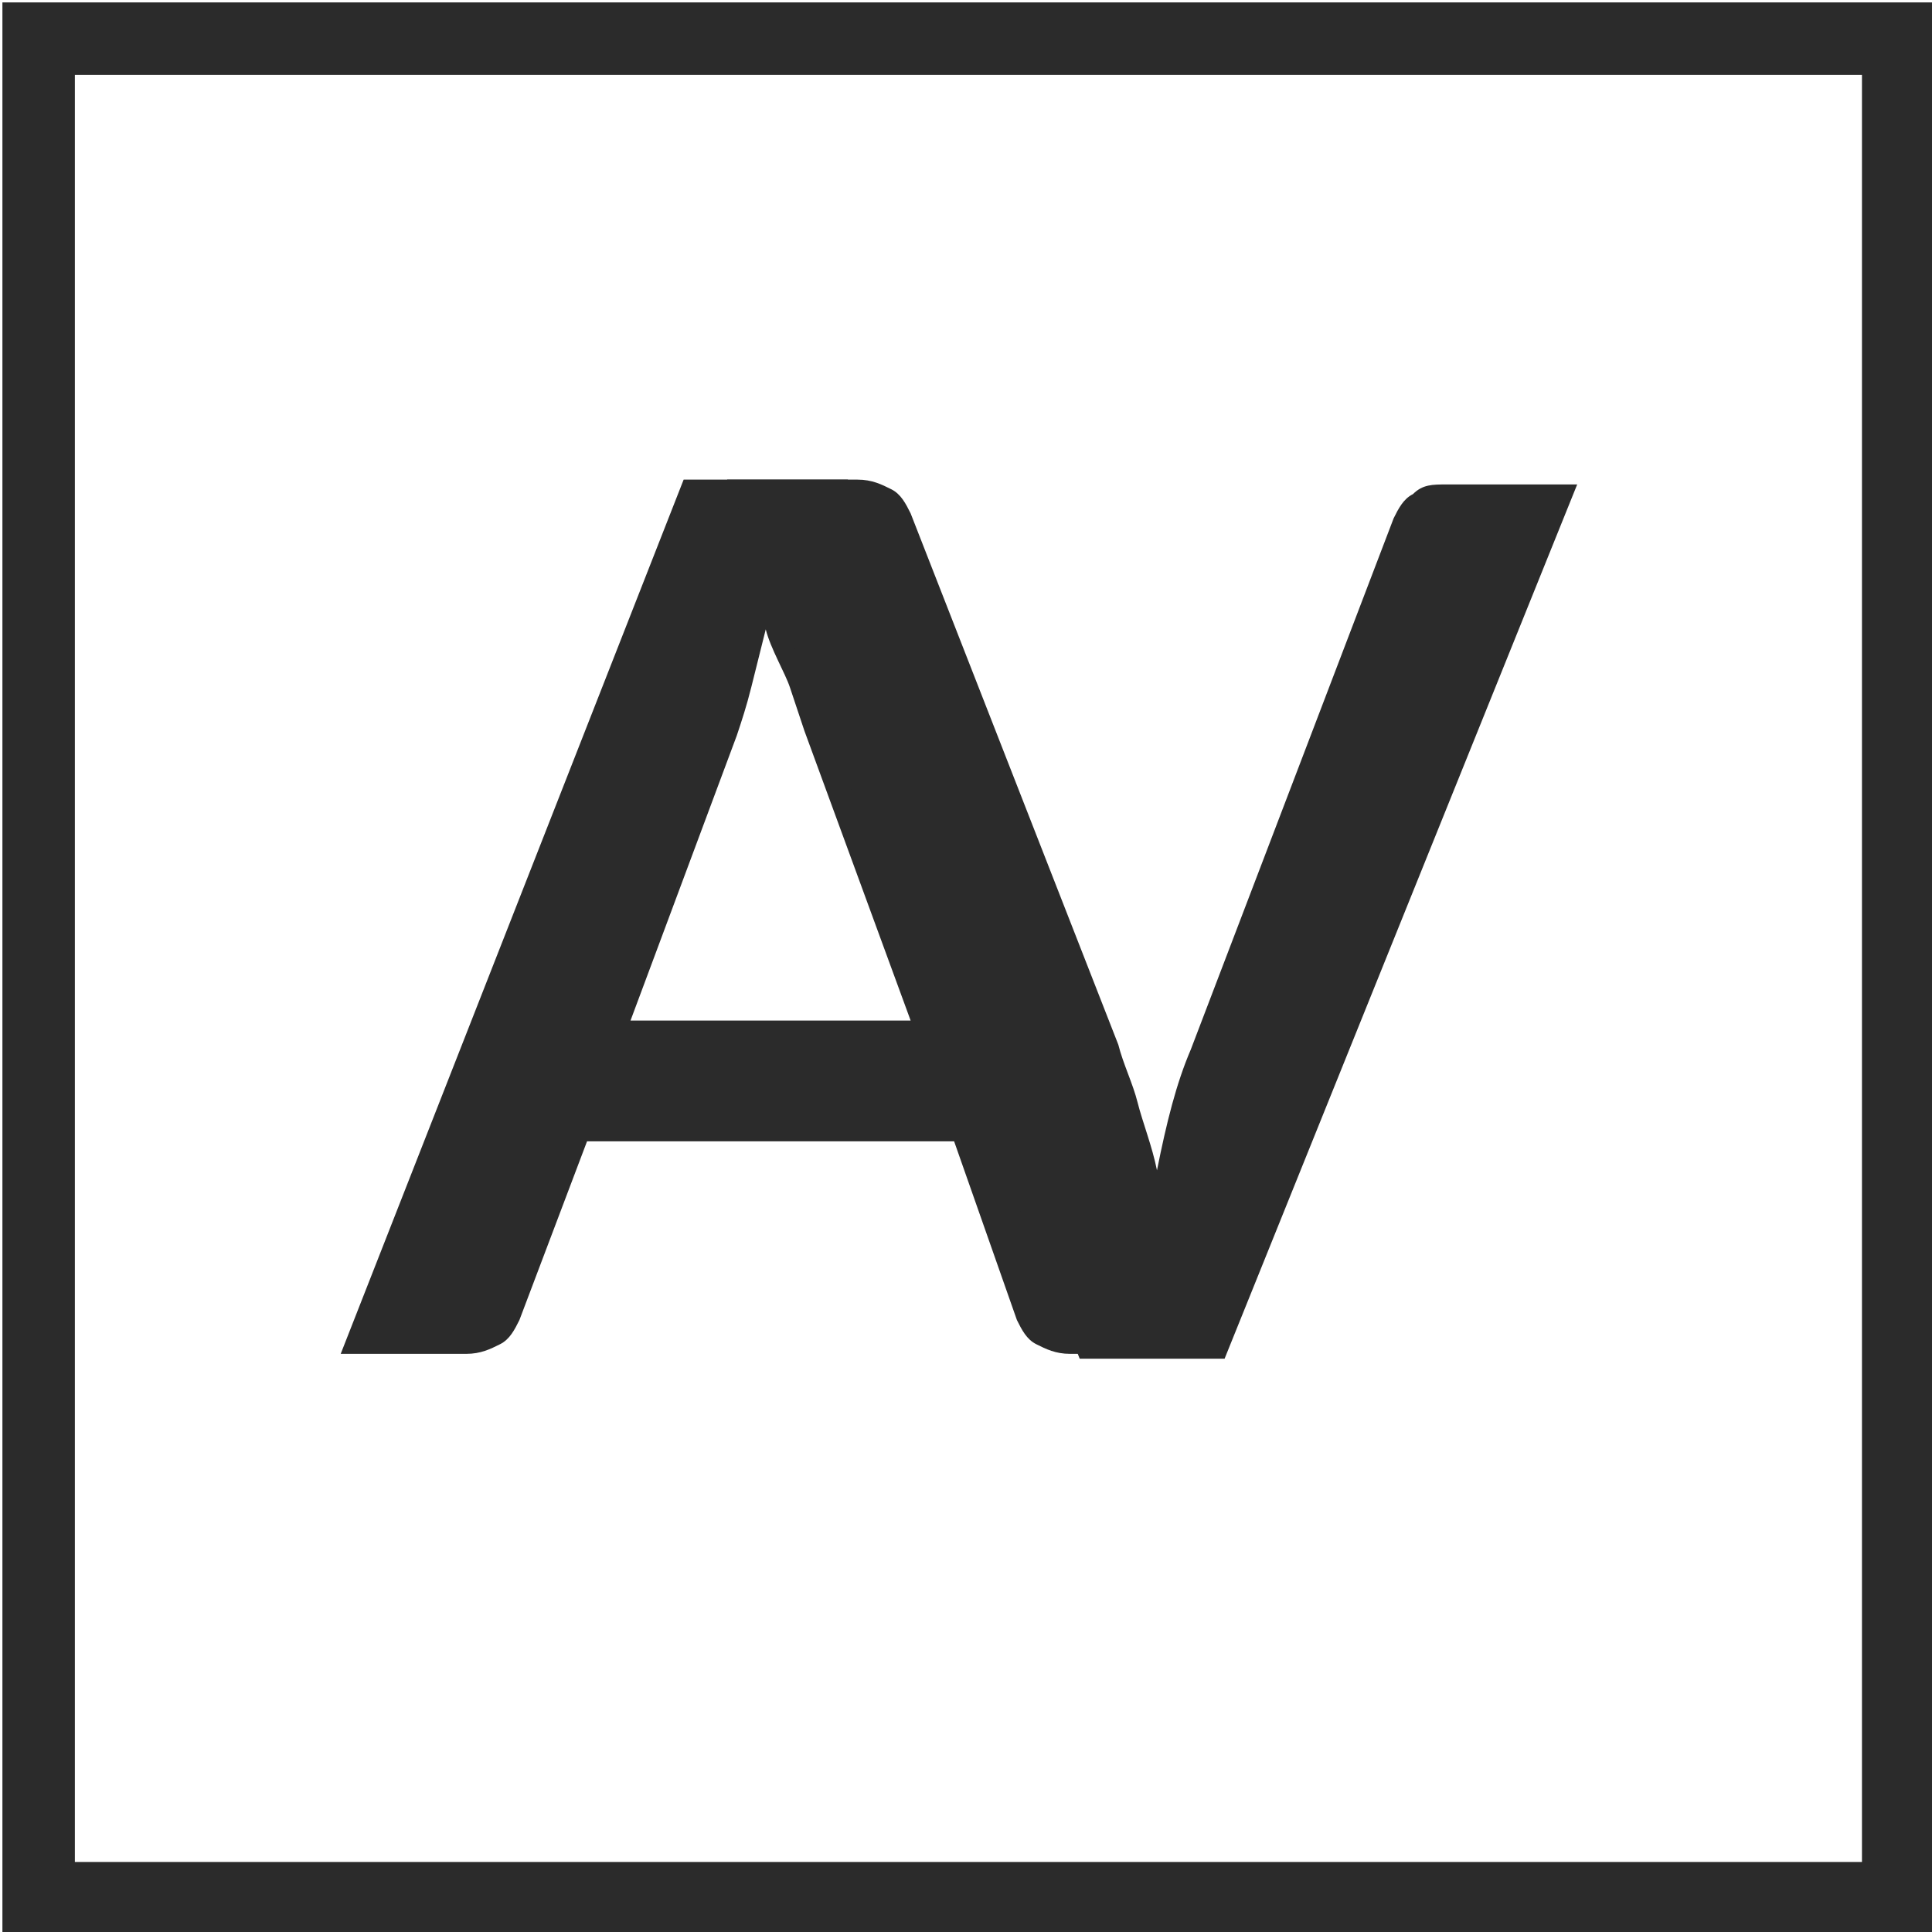
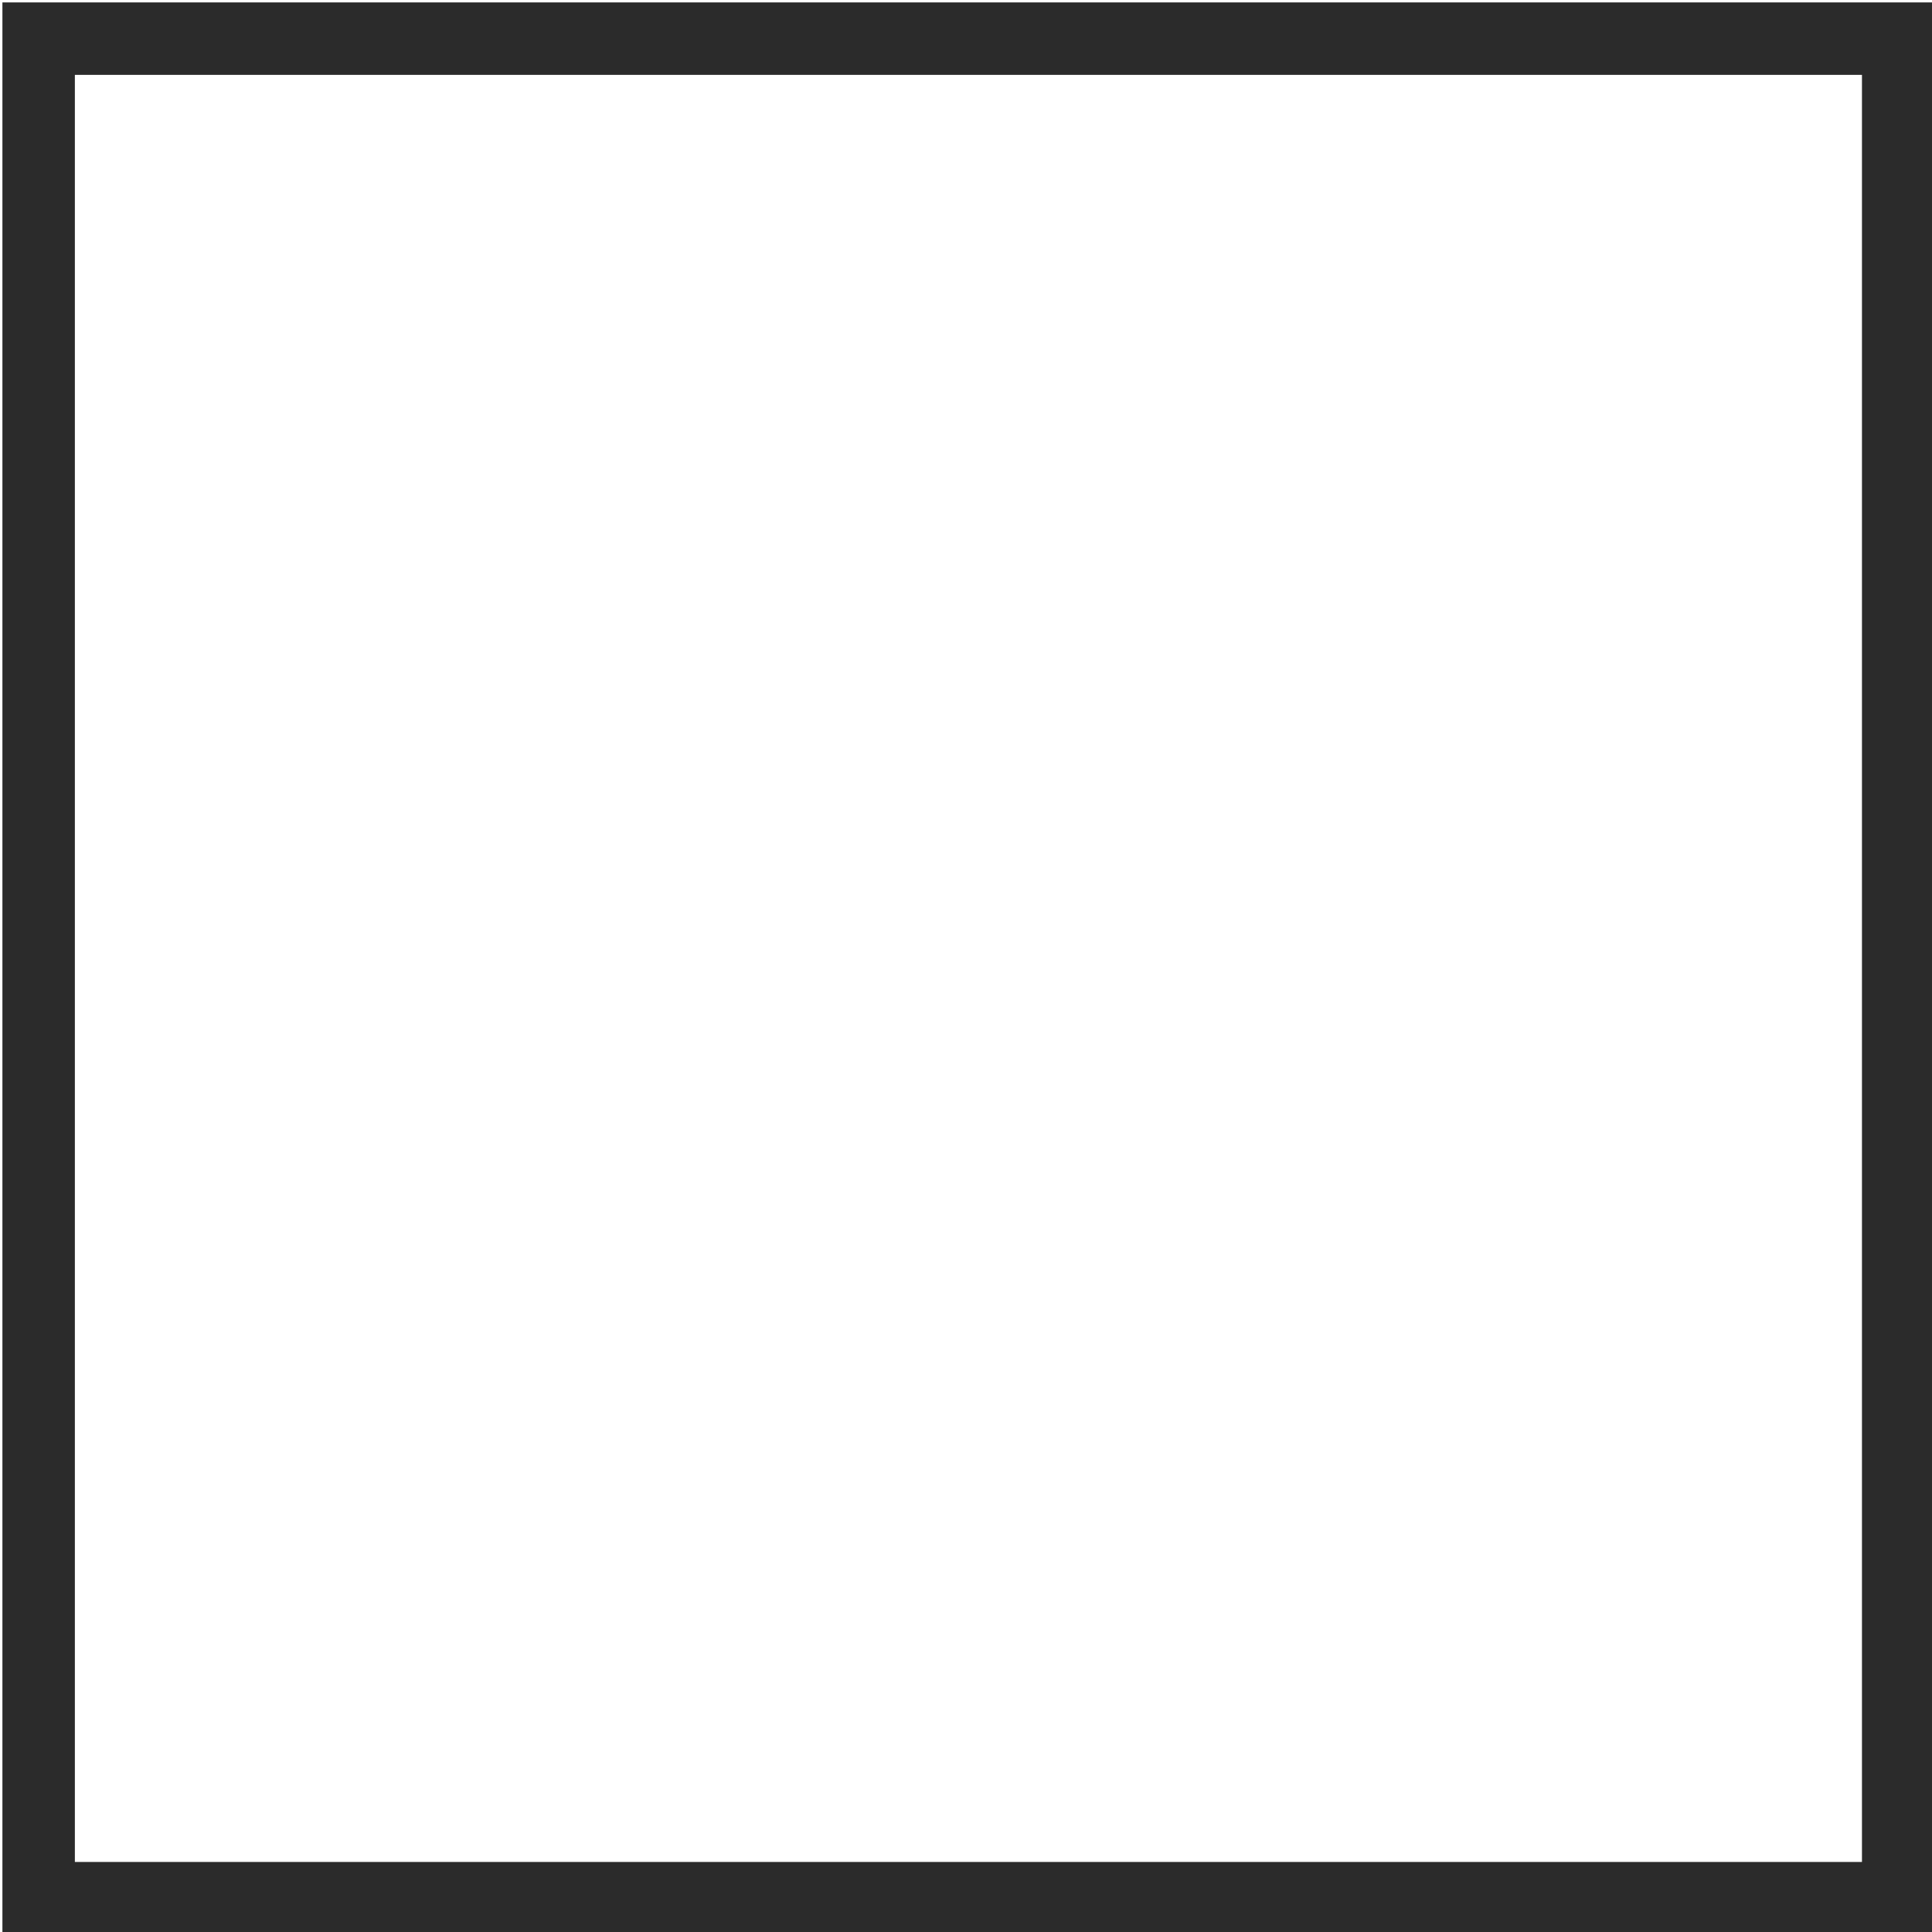
<svg xmlns="http://www.w3.org/2000/svg" version="1.1" id="Layer_1" x="0px" y="0px" viewBox="0 0 40 40" style="enable-background:new 0 0 40 40;" xml:space="preserve">
  <style type="text/css">
	.st0{fill:#FFFFFF;}
	.st1{fill:none;stroke:#2B2B2B;stroke-width:1.5;}
	.st2{enable-background:new    ;}
	.st3{fill:#2B2B2B;}
</style>
  <g id="logo" transform="translate(-360.394 -72.394)">
    <g id="Rectangle_56" transform="translate(360.394 72.394)">
-       <rect class="st0" width="40" height="40" />
      <rect x="0.8" y="0.8" class="st1" width="38.5" height="38.5" />
    </g>
    <g id="Group_65" transform="translate(367.648 75.824)">
      <g class="st2">
-         <path class="st3" d="M17.5,24.6h-2.6c-0.3,0-0.5-0.1-0.7-0.2s-0.3-0.3-0.4-0.5l-1.3-3.7H4.9l-1.4,3.7c-0.1,0.2-0.2,0.4-0.4,0.5     s-0.4,0.2-0.7,0.2h-2.6L6.9,6.5h3.4L17.5,24.6z M5.8,17.7h5.8l-2.2-6c-0.1-0.3-0.2-0.6-0.3-0.9S8.7,10,8.6,9.6     c-0.1,0.4-0.2,0.8-0.3,1.2c-0.1,0.4-0.2,0.7-0.3,1L5.8,17.7z" />
-       </g>
+         </g>
      <g class="st2">
-         <path class="st3" d="M7.8,6.5h2.7c0.3,0,0.5,0.1,0.7,0.2c0.2,0.1,0.3,0.3,0.4,0.5l4.3,11c0.1,0.4,0.3,0.8,0.4,1.2     c0.1,0.4,0.3,0.9,0.4,1.4c0.2-1,0.4-1.8,0.7-2.5l4.2-11c0.1-0.2,0.2-0.4,0.4-0.5c0.2-0.2,0.4-0.2,0.7-0.2h2.7l-7.3,18.1h-3     L7.8,6.5z" />
-       </g>
+         </g>
    </g>
  </g>
</svg>